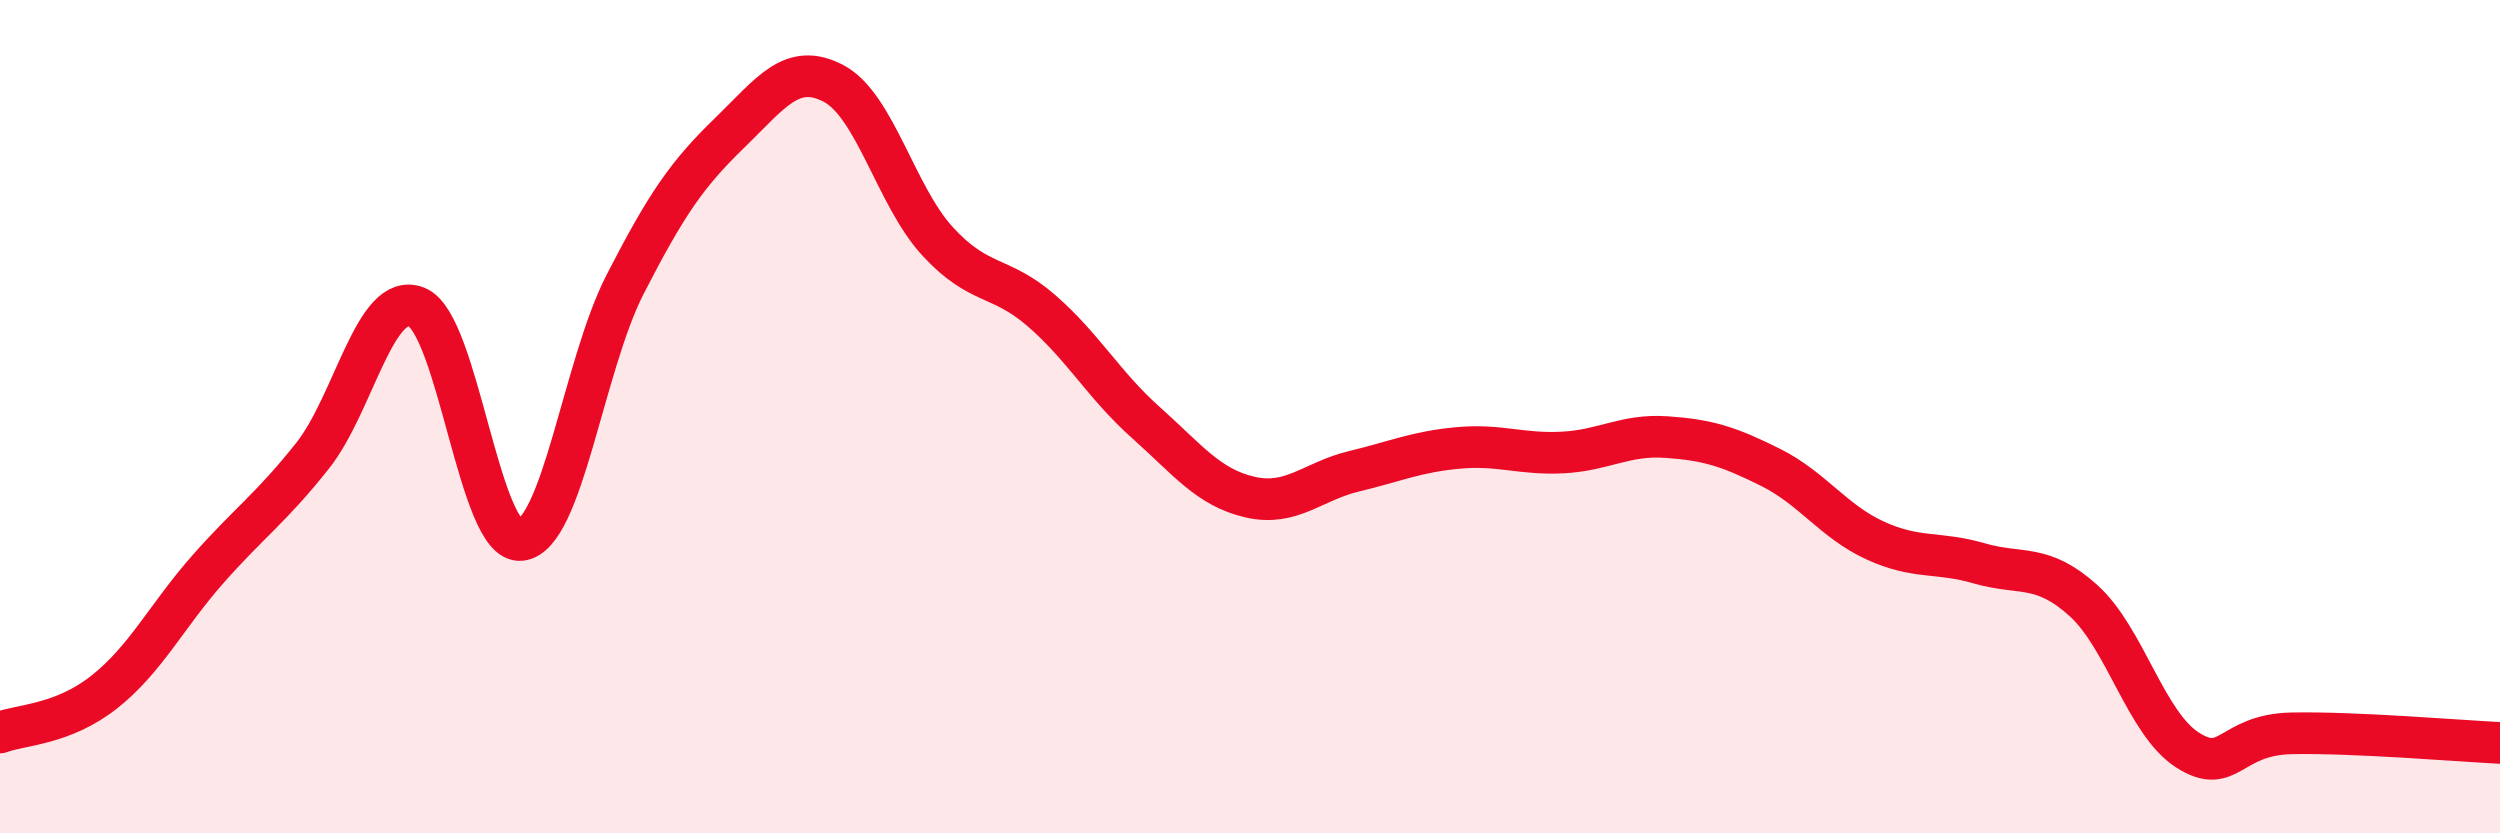
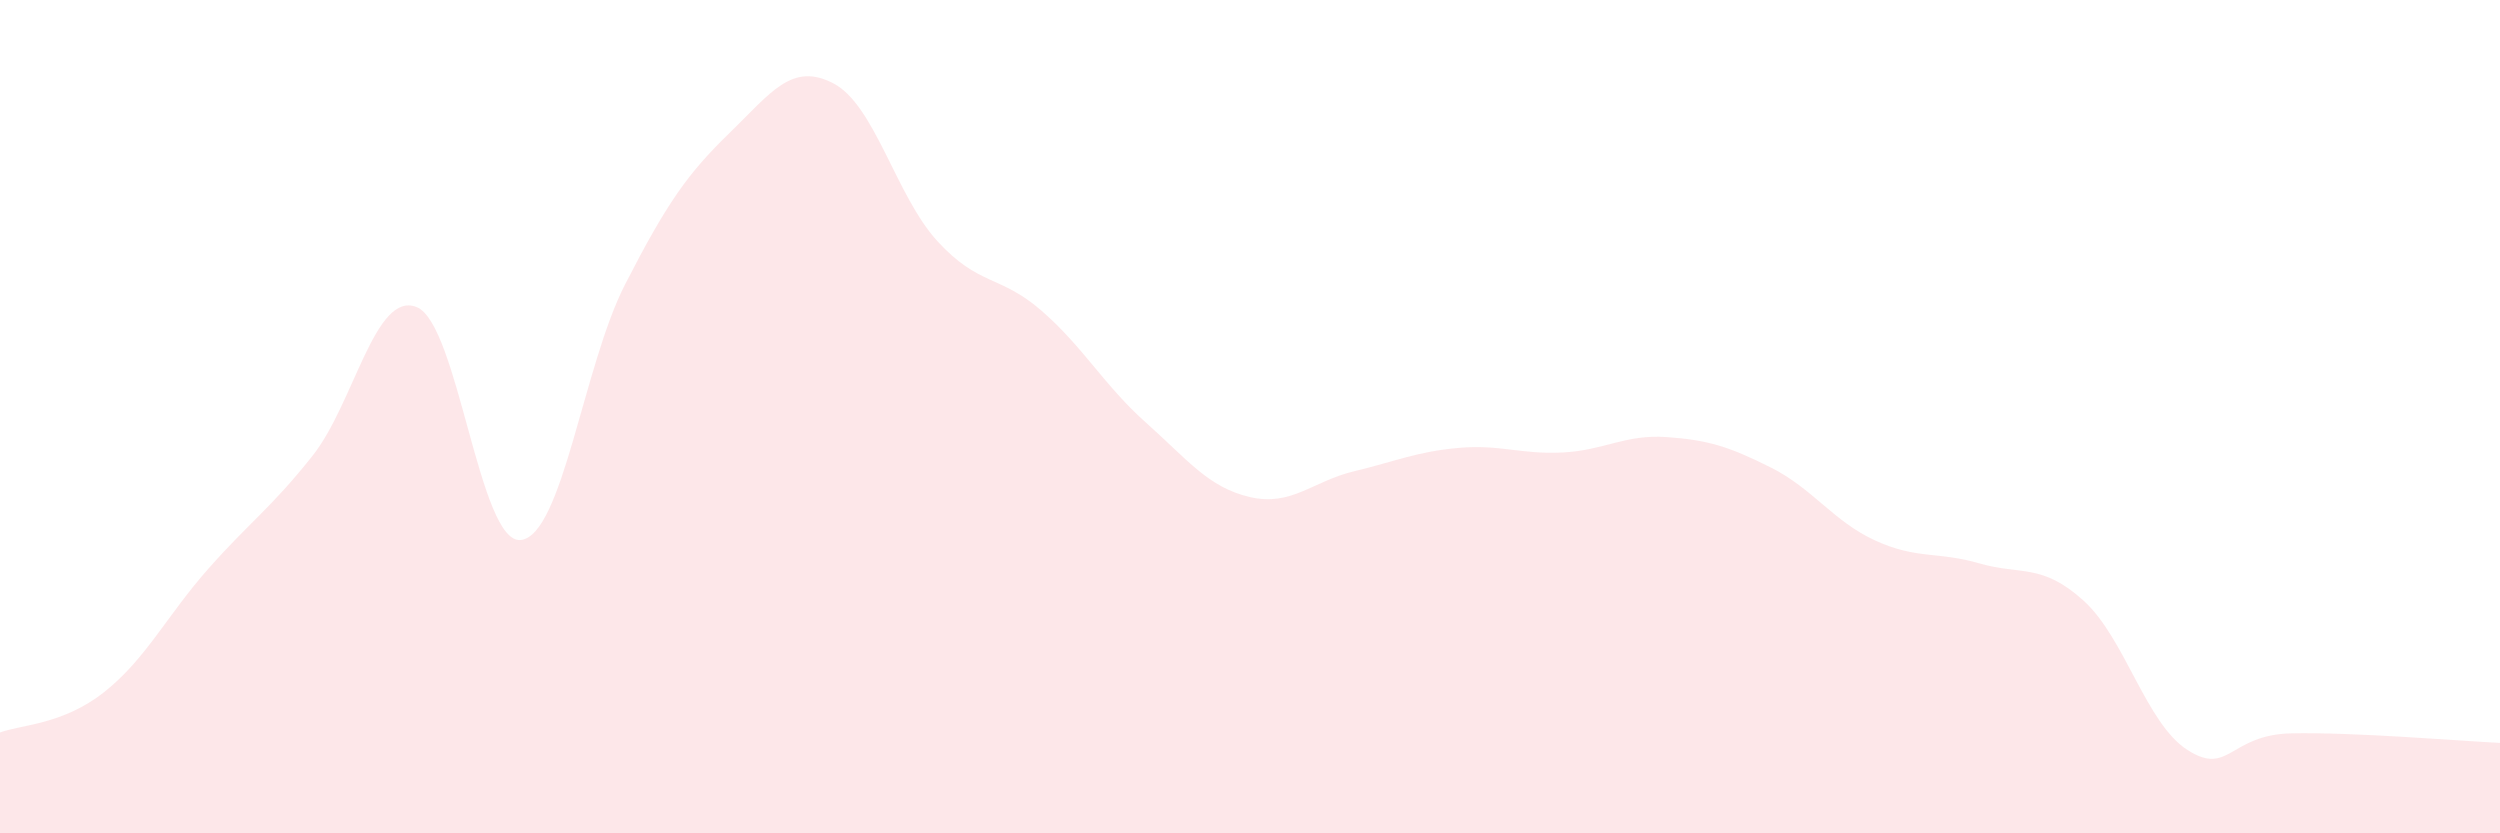
<svg xmlns="http://www.w3.org/2000/svg" width="60" height="20" viewBox="0 0 60 20">
  <path d="M 0,17.58 C 0.5,17.39 1.5,17.4 2.5,16.61 C 3.5,15.82 4,14.78 5,13.65 C 6,12.52 6.5,12.2 7.5,10.94 C 8.5,9.68 9,6.97 10,7.37 C 11,7.77 11.5,13.07 12.5,12.96 C 13.5,12.85 14,8.78 15,6.83 C 16,4.88 16.5,4.17 17.5,3.2 C 18.5,2.23 19,1.48 20,2 C 21,2.52 21.5,4.7 22.5,5.79 C 23.5,6.88 24,6.59 25,7.46 C 26,8.33 26.5,9.25 27.5,10.14 C 28.5,11.03 29,11.7 30,11.93 C 31,12.16 31.5,11.55 32.5,11.31 C 33.5,11.07 34,10.84 35,10.75 C 36,10.66 36.5,10.91 37.5,10.86 C 38.5,10.81 39,10.42 40,10.49 C 41,10.56 41.5,10.72 42.5,11.22 C 43.5,11.72 44,12.51 45,12.97 C 46,13.43 46.5,13.23 47.5,13.52 C 48.5,13.81 49,13.51 50,14.41 C 51,15.31 51.5,17.36 52.5,18 C 53.5,18.64 53.5,17.63 55,17.6 C 56.5,17.57 59,17.78 60,17.83L60 20L0 20Z" fill="#EB0A25" opacity="0.1" stroke-linecap="round" stroke-linejoin="round" />
-   <path d="M 0,17.58 C 0.5,17.39 1.5,17.4 2.5,16.61 C 3.5,15.82 4,14.78 5,13.65 C 6,12.52 6.5,12.2 7.5,10.94 C 8.5,9.68 9,6.97 10,7.37 C 11,7.77 11.5,13.07 12.5,12.96 C 13.5,12.85 14,8.78 15,6.83 C 16,4.88 16.5,4.17 17.5,3.2 C 18.5,2.23 19,1.48 20,2 C 21,2.52 21.5,4.7 22.5,5.79 C 23.5,6.88 24,6.59 25,7.46 C 26,8.33 26.5,9.25 27.5,10.14 C 28.5,11.03 29,11.7 30,11.93 C 31,12.16 31.5,11.55 32.5,11.31 C 33.5,11.07 34,10.84 35,10.75 C 36,10.66 36.5,10.91 37.5,10.86 C 38.5,10.81 39,10.42 40,10.49 C 41,10.56 41.5,10.72 42.5,11.22 C 43.5,11.72 44,12.51 45,12.97 C 46,13.43 46.5,13.23 47.5,13.52 C 48.5,13.81 49,13.51 50,14.41 C 51,15.31 51.5,17.36 52.5,18 C 53.5,18.64 53.5,17.63 55,17.6 C 56.5,17.57 59,17.78 60,17.83" stroke="#EB0A25" stroke-width="1" fill="none" stroke-linecap="round" stroke-linejoin="round" />
</svg>